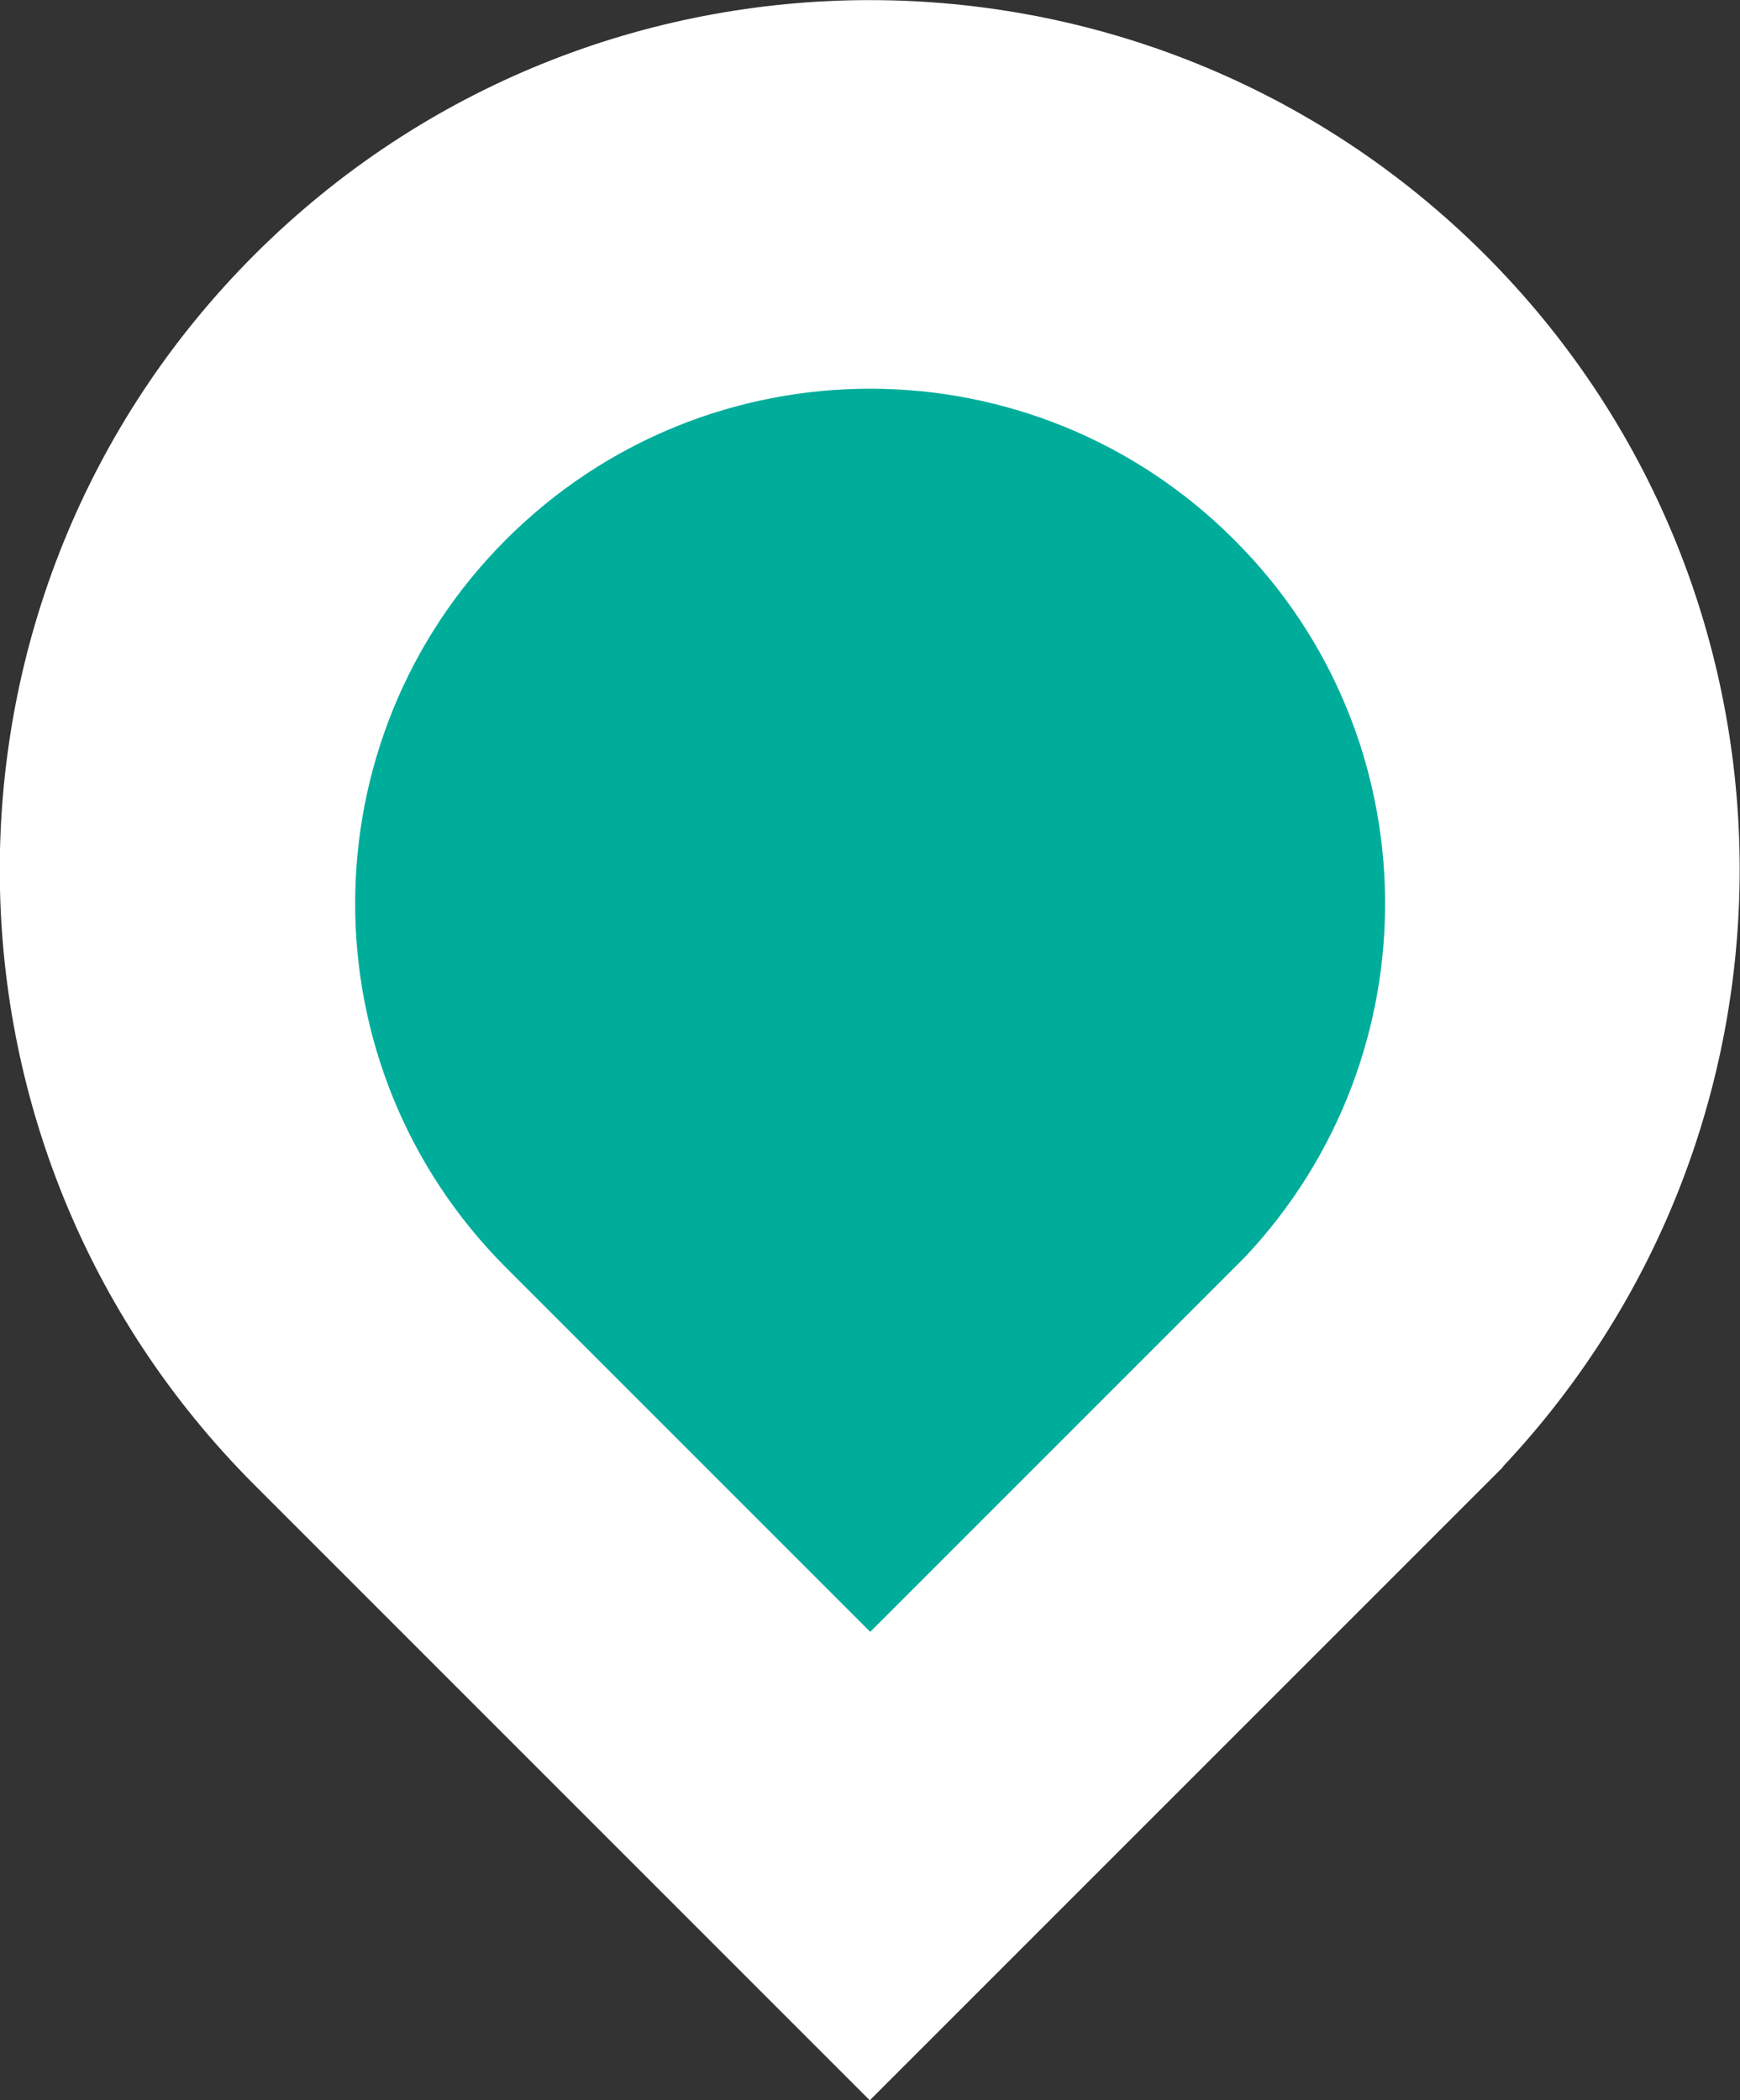
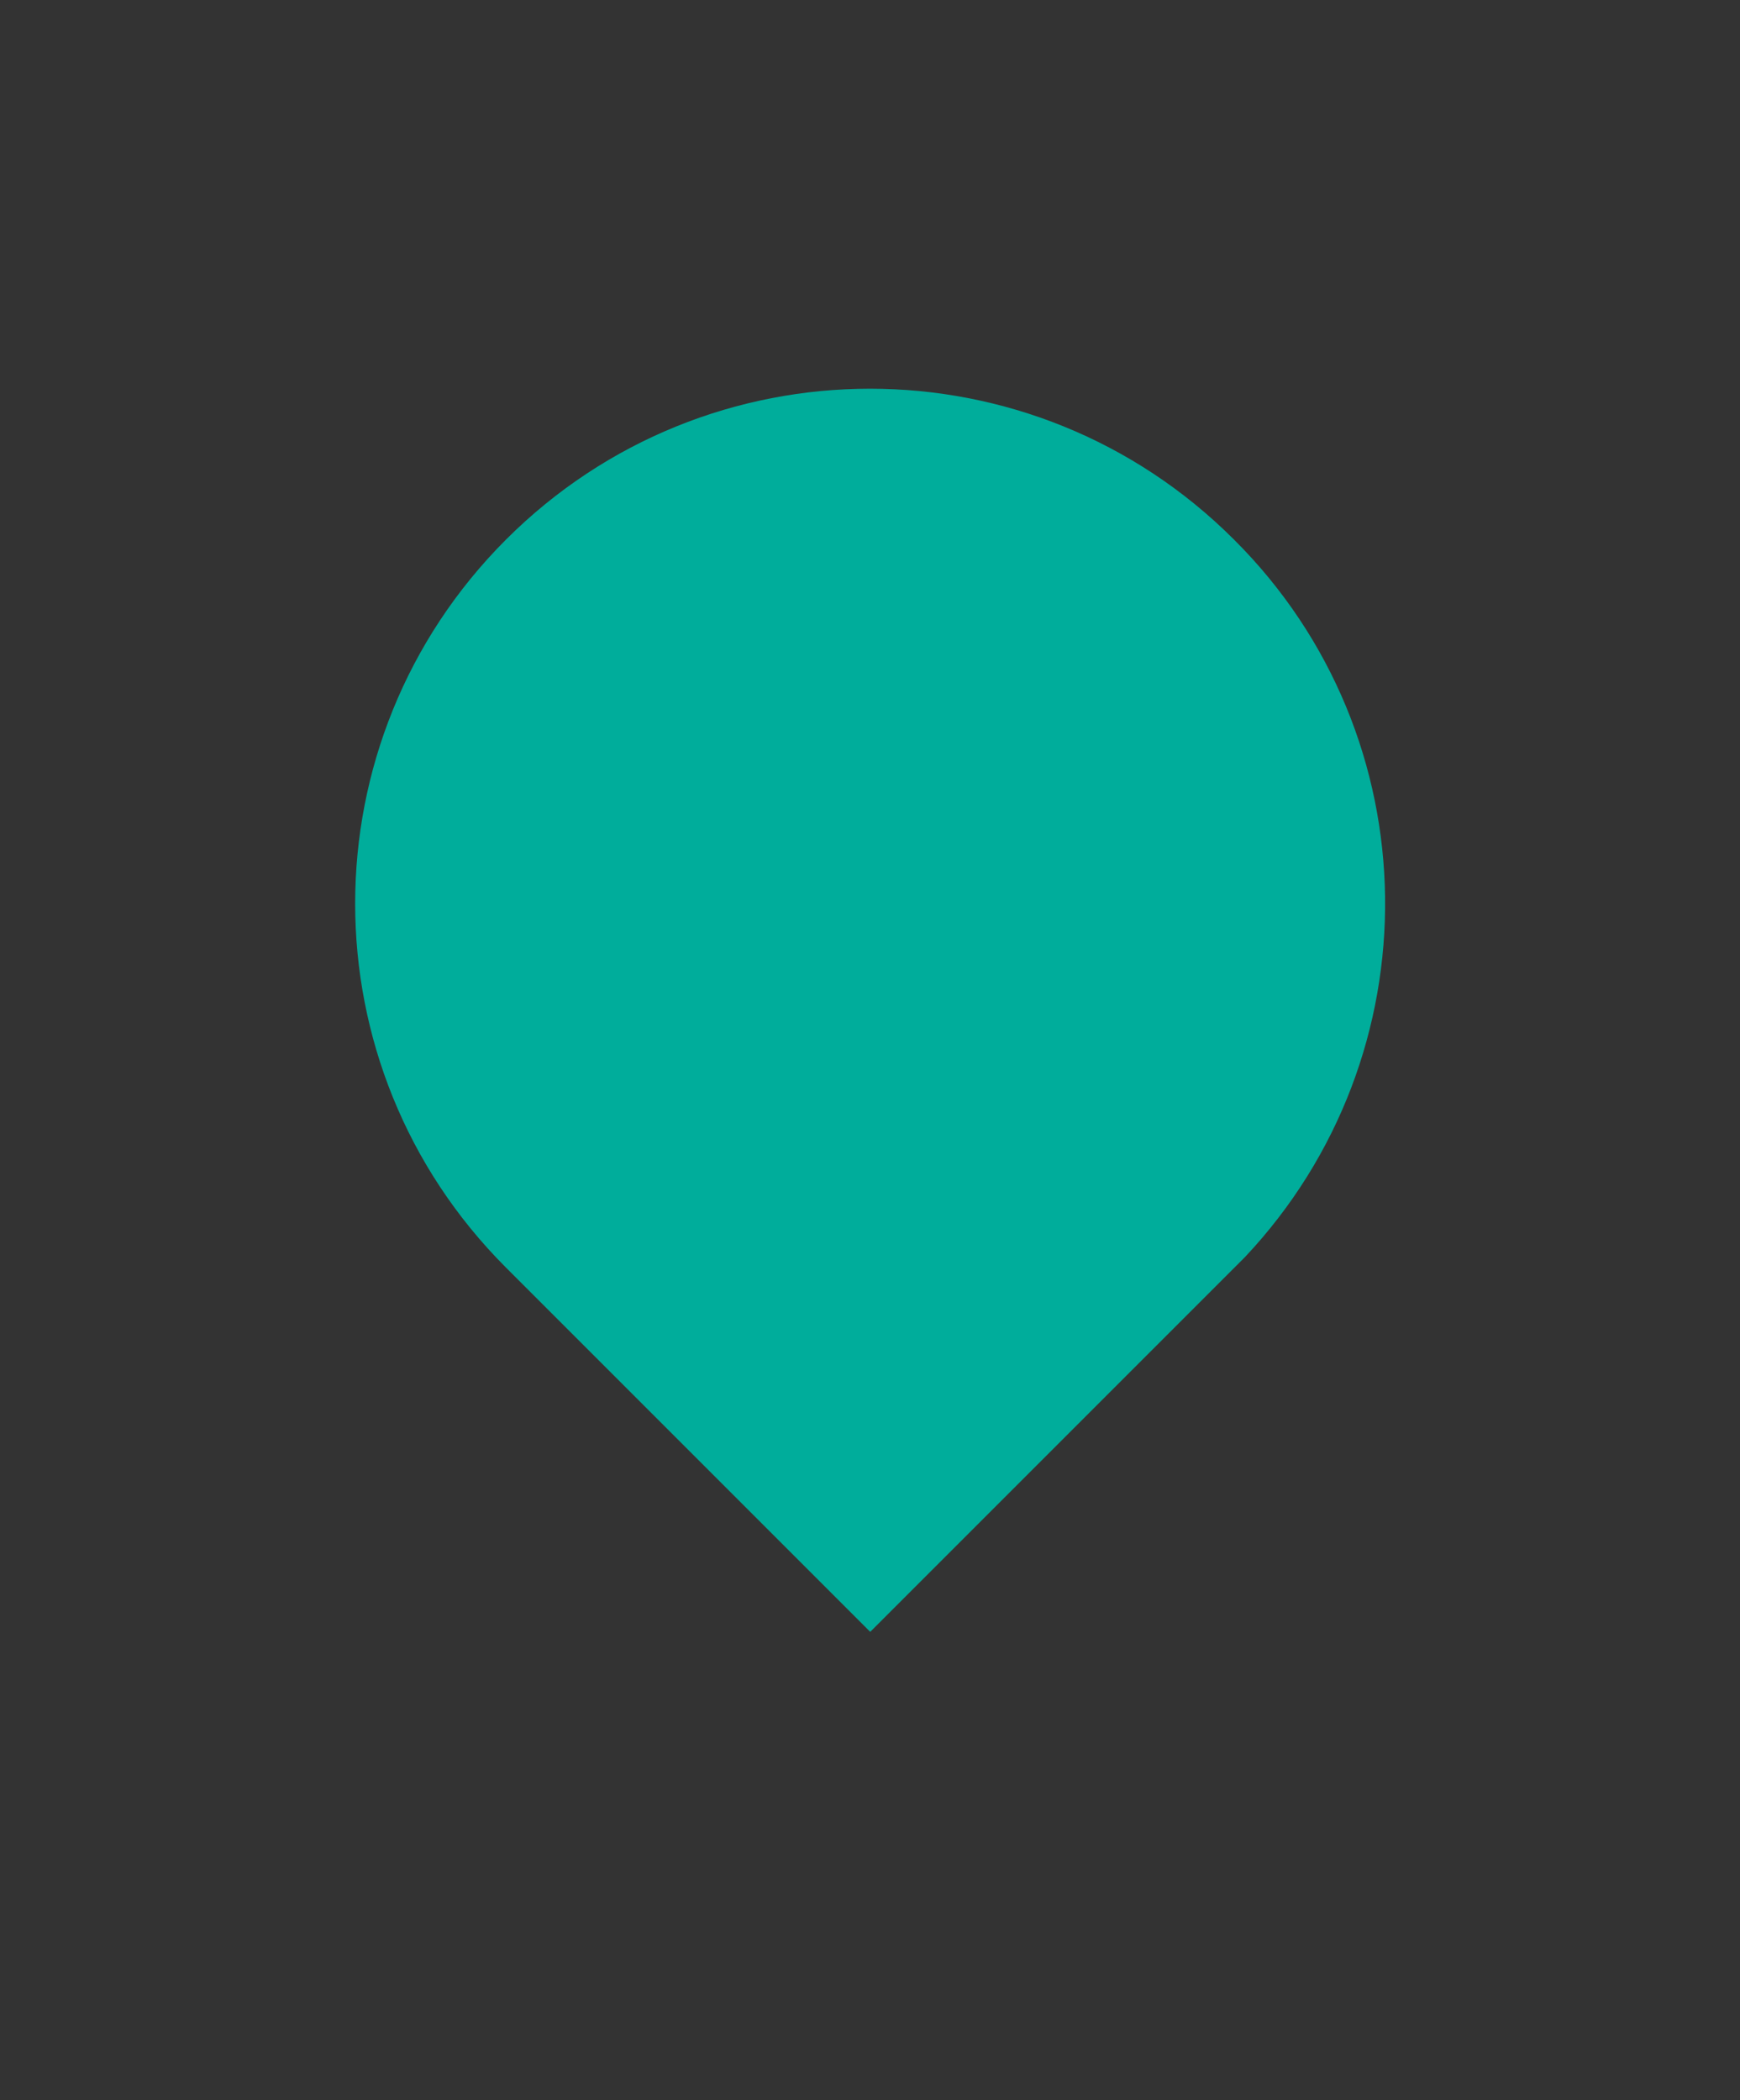
<svg xmlns="http://www.w3.org/2000/svg" id="b" data-name="レイヤー 2" viewBox="0 0 38.41 46.36">
  <rect x="0" y="0" width="38.41" height="46.36" fill="#333333" stroke="none" />
  <g id="c" data-name="レイヤー 2">
    <g>
-       <path d="M32.78,5.62C25.28-1.87,13.12-1.87,5.62,5.62c-7.5,7.5-7.5,19.66,0,27.16l12.45,12.45,1.13,1.13,13.98-13.98h-.01c7.1-7.54,6.98-19.39-.39-26.76Z" fill="#fff" stroke-width="0" />
      <path d="M27.24,11.91c-4.44-4.44-11.63-4.44-16.07,0-4.44,4.44-4.44,11.63,0,16.07l7.37,7.37.67.67,8.27-8.27h0c4.2-4.46,4.13-11.48-.23-15.83Z" fill="#00ad9b" stroke-width="0" />
    </g>
  </g>
</svg>